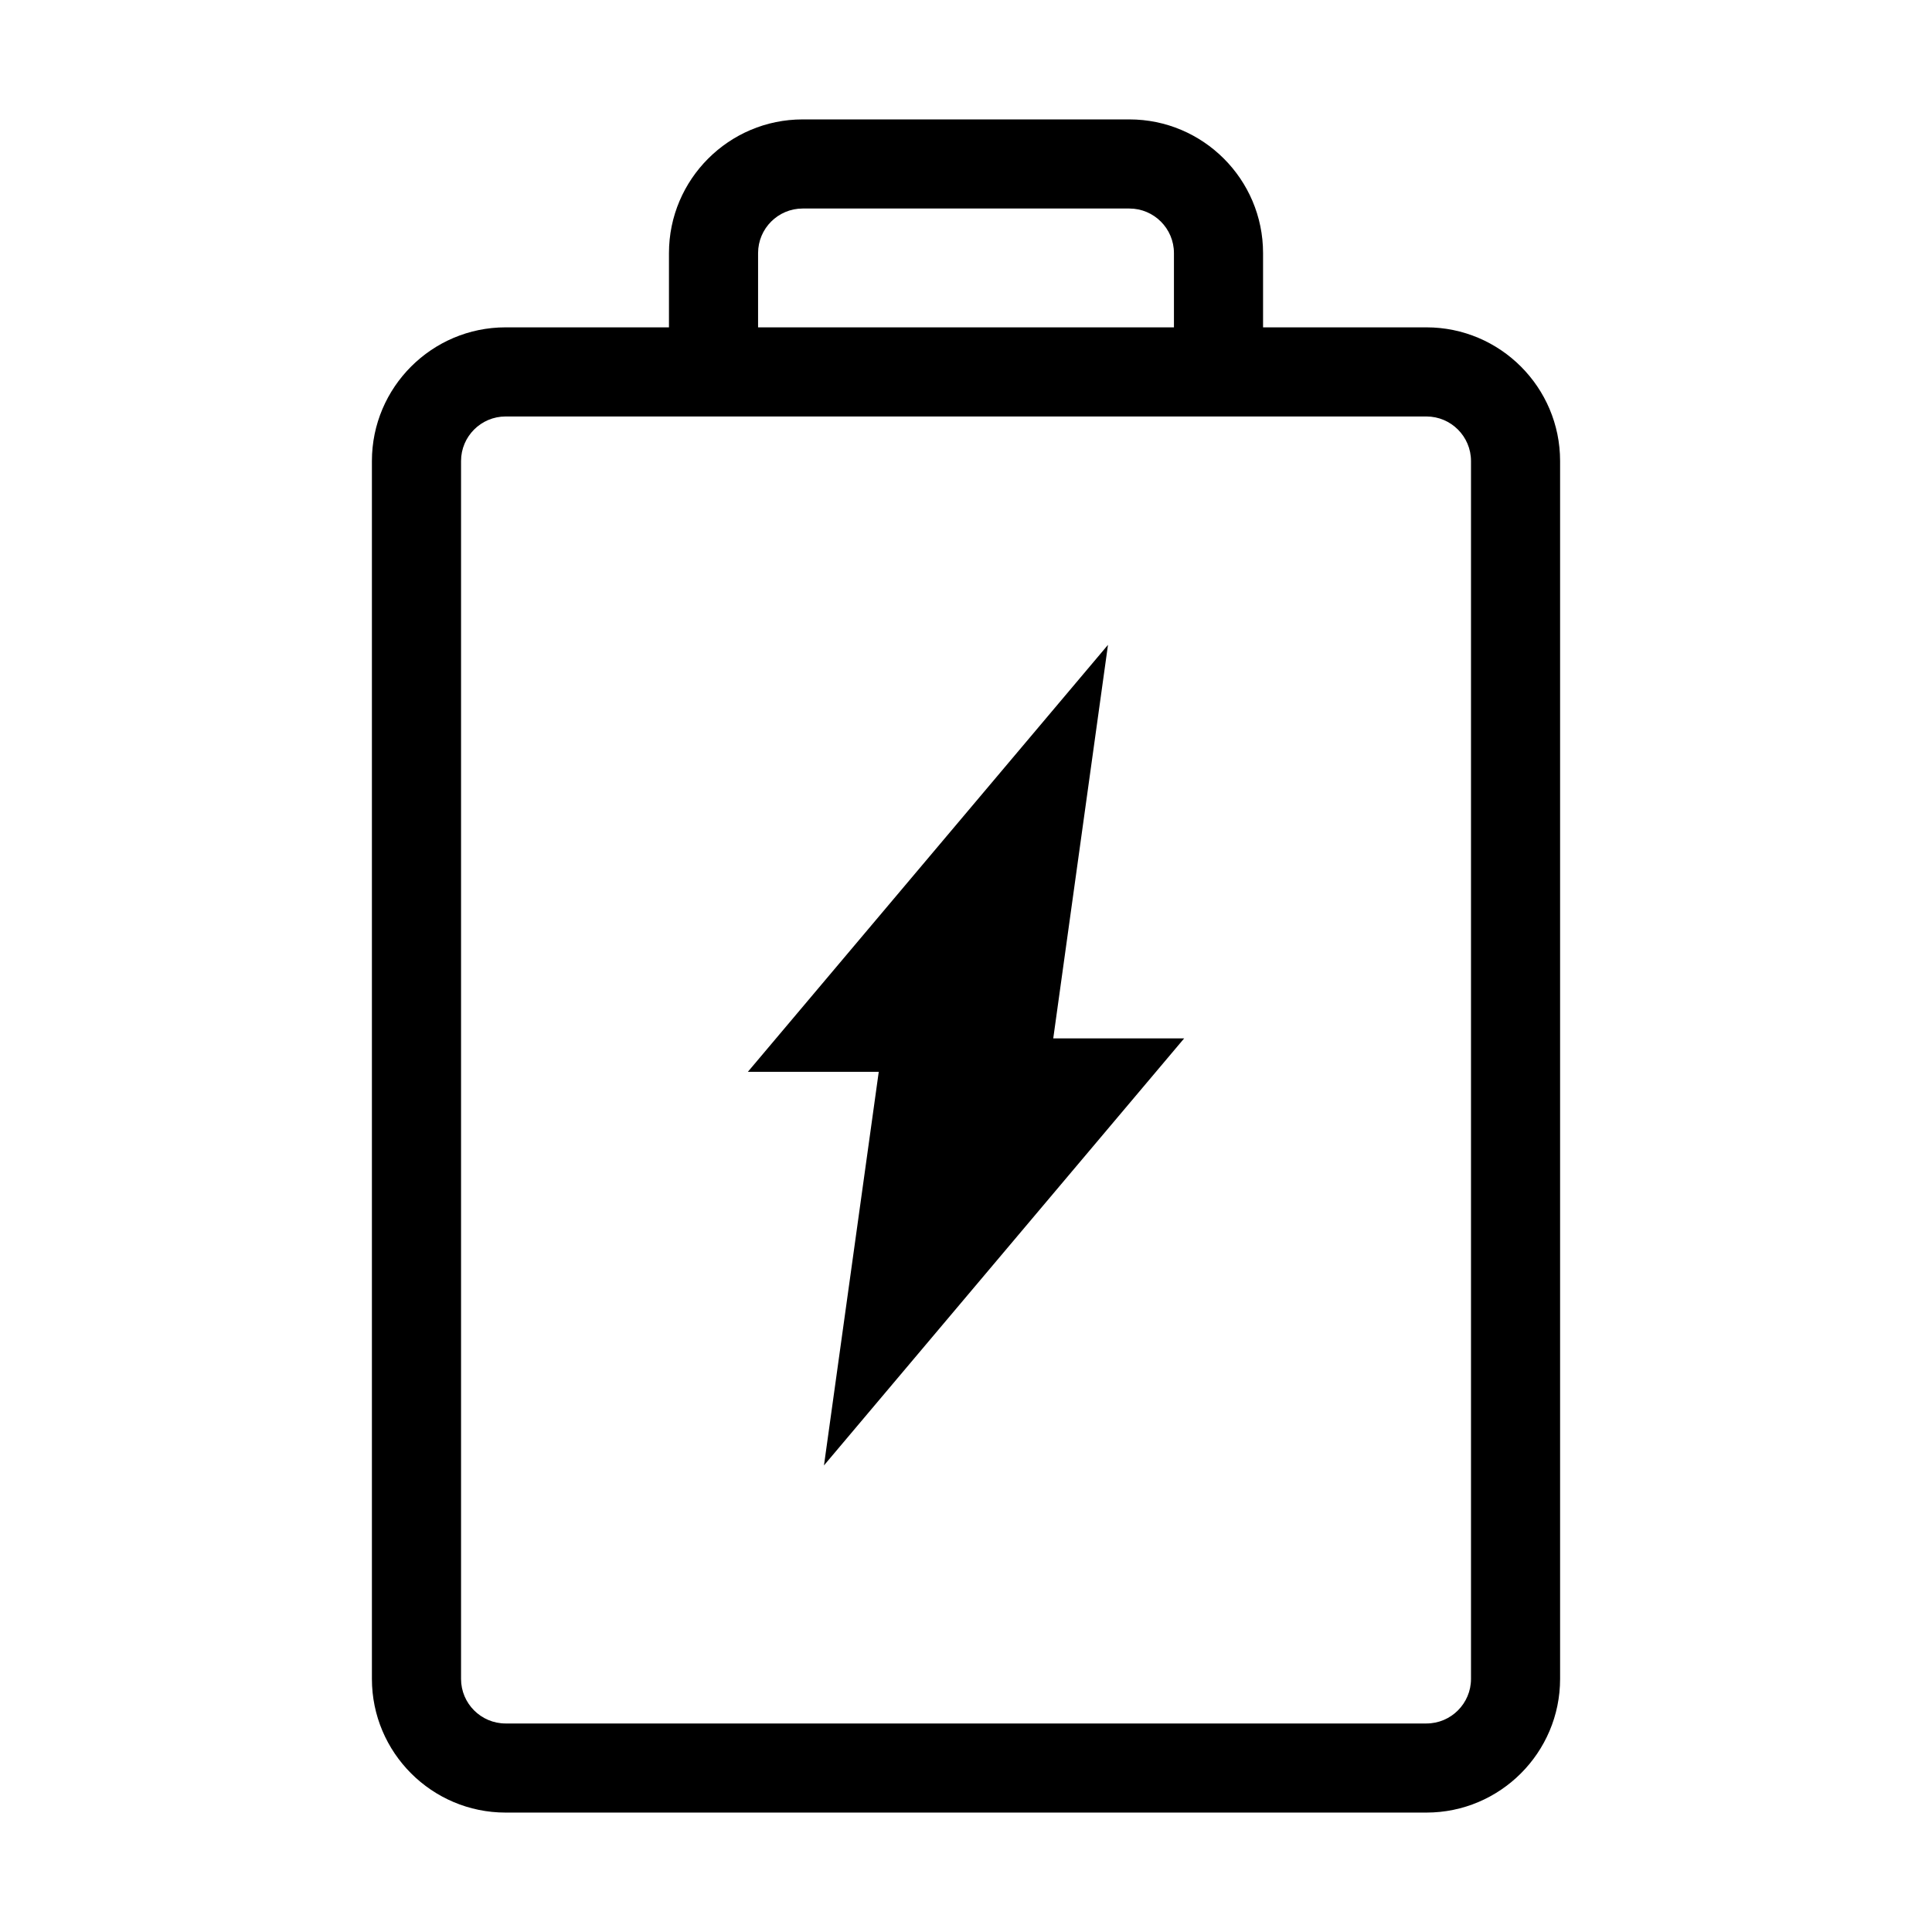
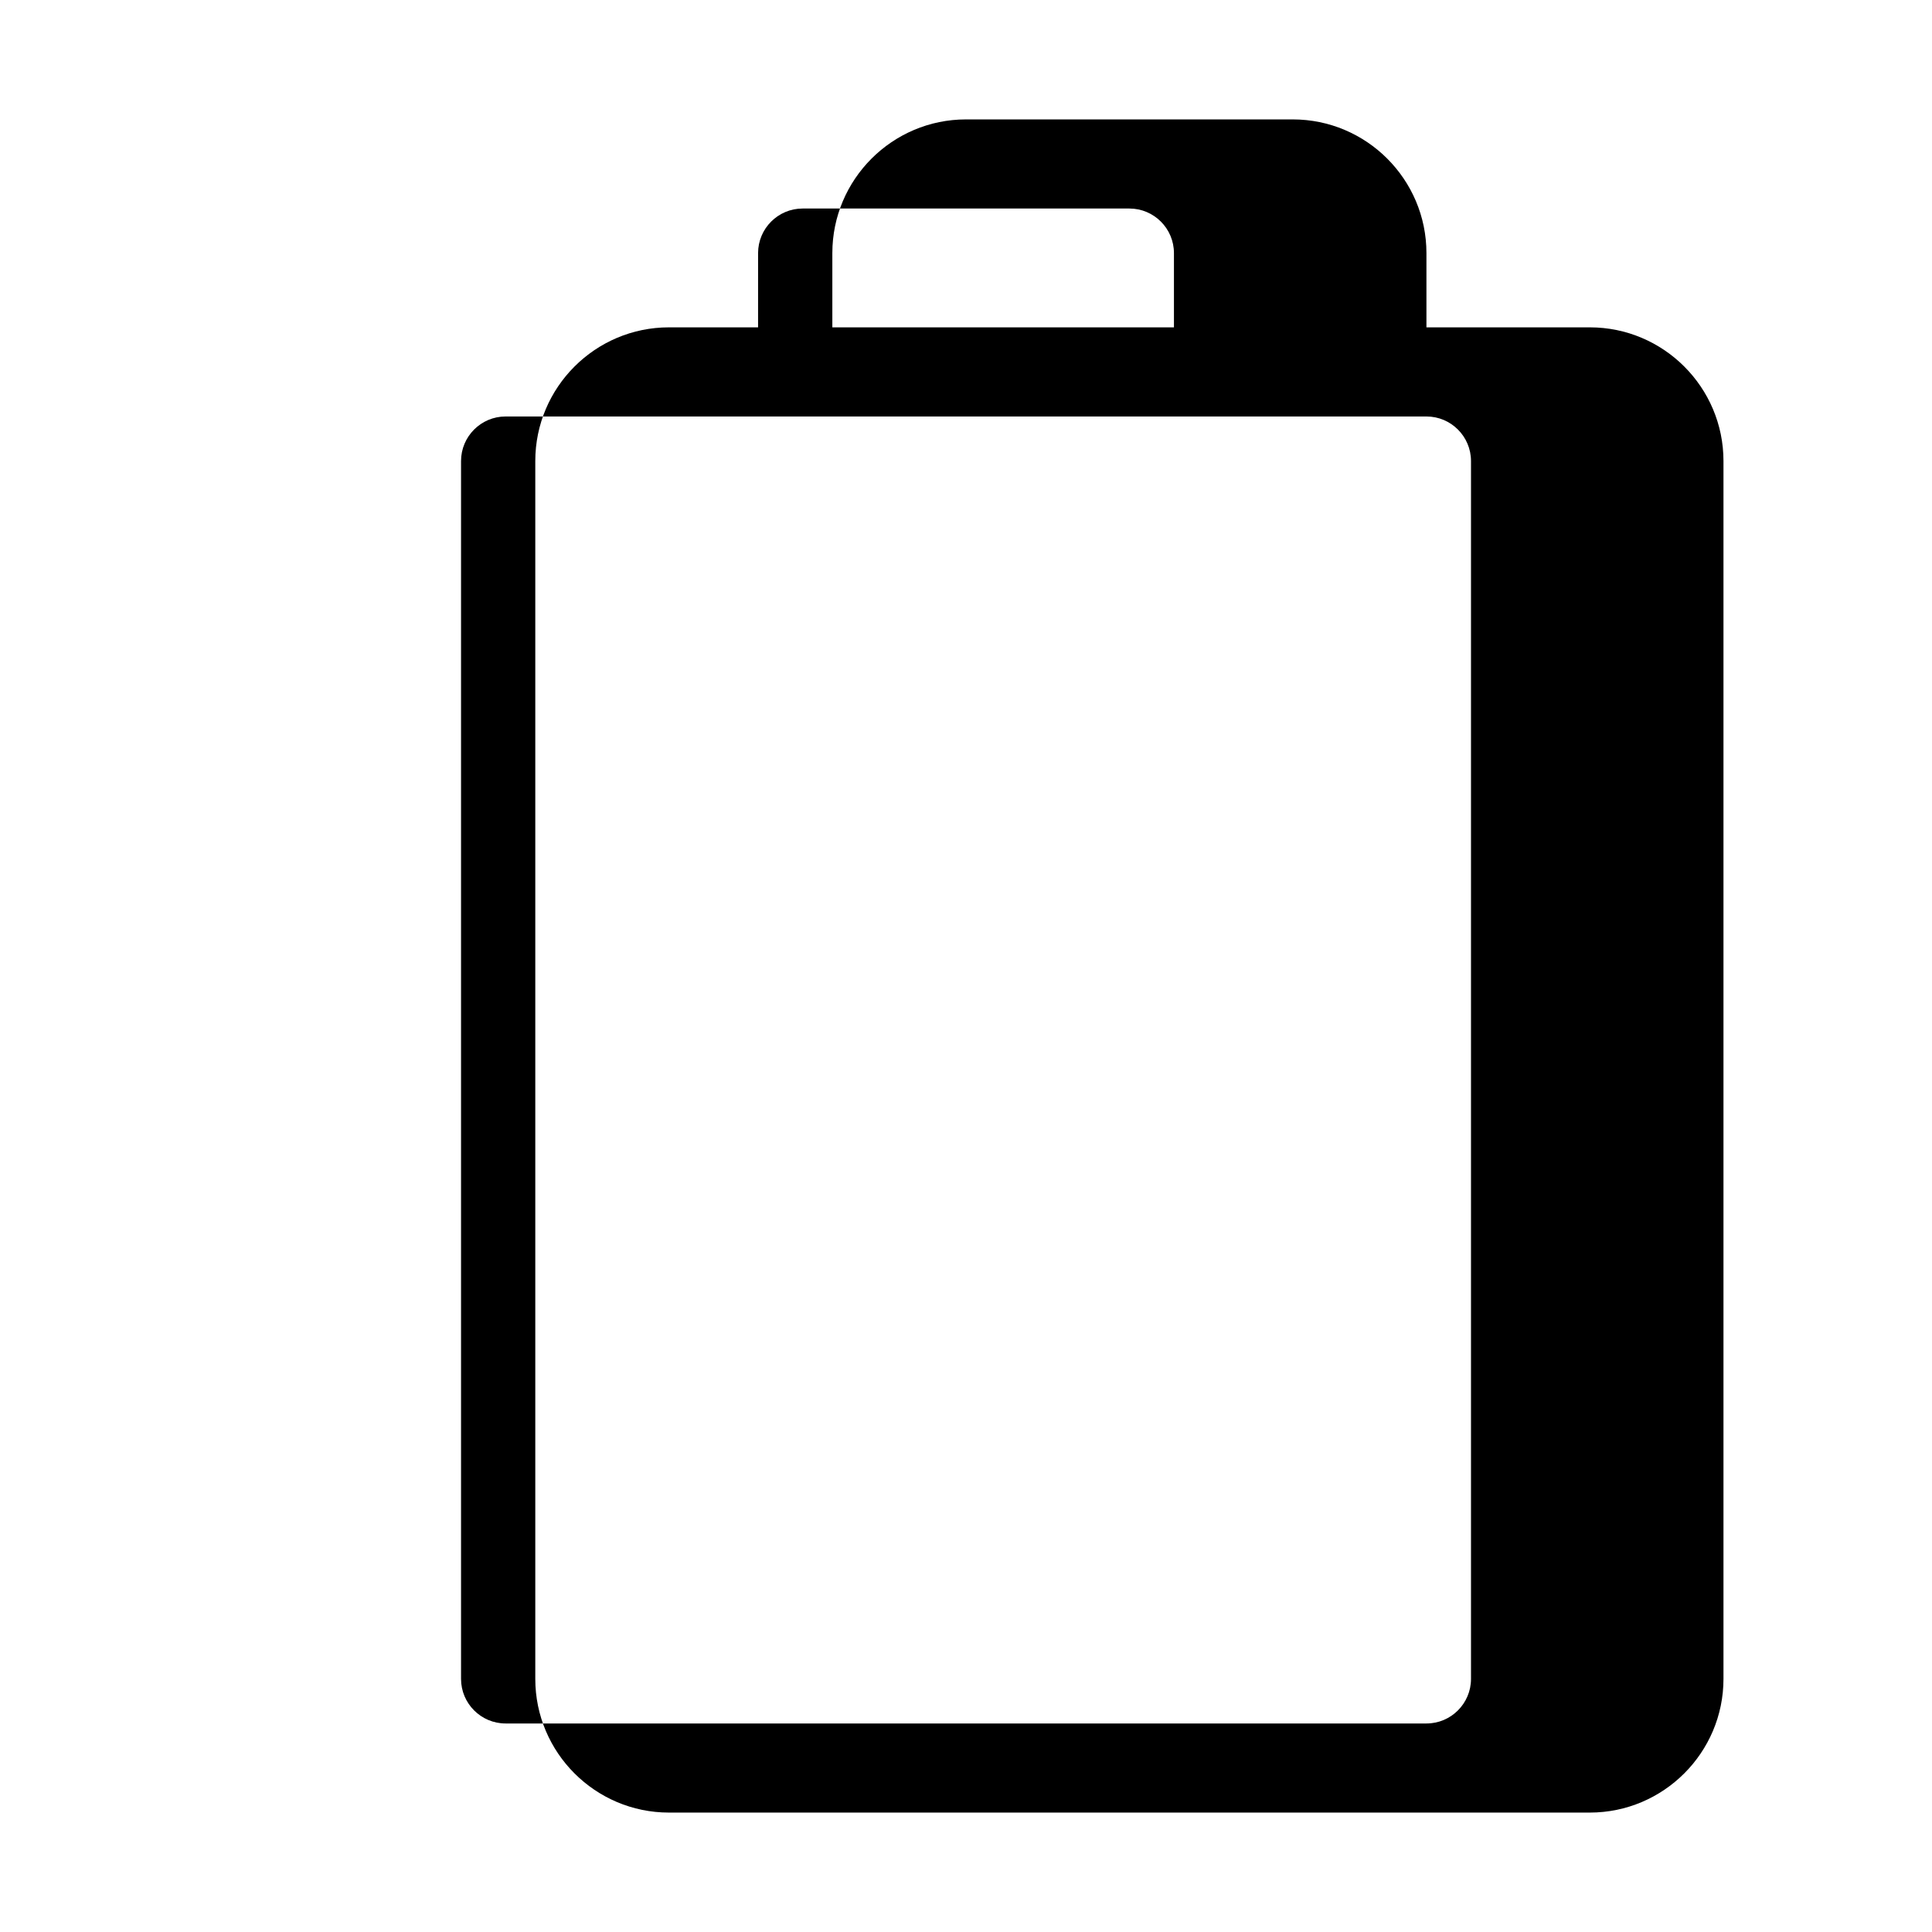
<svg xmlns="http://www.w3.org/2000/svg" fill="#000000" width="800px" height="800px" version="1.1" viewBox="144 144 512 512">
  <g>
-     <path d="m522.02 230.75h-43.297v-19.68c0-19.531-15.895-35.426-35.426-35.426h-86.594c-19.527 0-35.422 15.895-35.422 35.426v19.68h-43.297c-19.531 0-35.426 15.895-35.426 35.426v322.75c0 19.531 15.895 35.426 35.426 35.426h244.03c19.531 0 35.426-15.895 35.426-35.426v-322.75c0-19.531-15.891-35.426-35.422-35.426zm-177.12-19.68c0-6.512 5.297-11.809 11.809-11.809h86.594c6.508 0 11.805 5.297 11.805 11.809v19.68h-110.21zm188.93 377.86c0 6.512-5.297 11.809-11.809 11.809h-244.03c-6.512 0-11.809-5.297-11.809-11.809v-322.75c0-6.512 5.297-11.809 11.809-11.809h244.03c6.512 0 11.809 5.297 11.809 11.809z" />
-     <path d="m437.63 314.89-95.445 113.16h34.691l-14.516 104.3 95.449-113.16h-34.688z" />
+     <path d="m522.02 230.75v-19.68c0-19.531-15.895-35.426-35.426-35.426h-86.594c-19.527 0-35.422 15.895-35.422 35.426v19.68h-43.297c-19.531 0-35.426 15.895-35.426 35.426v322.75c0 19.531 15.895 35.426 35.426 35.426h244.03c19.531 0 35.426-15.895 35.426-35.426v-322.75c0-19.531-15.891-35.426-35.422-35.426zm-177.12-19.68c0-6.512 5.297-11.809 11.809-11.809h86.594c6.508 0 11.805 5.297 11.805 11.809v19.68h-110.21zm188.93 377.86c0 6.512-5.297 11.809-11.809 11.809h-244.03c-6.512 0-11.809-5.297-11.809-11.809v-322.75c0-6.512 5.297-11.809 11.809-11.809h244.03c6.512 0 11.809 5.297 11.809 11.809z" />
  </g>
</svg>